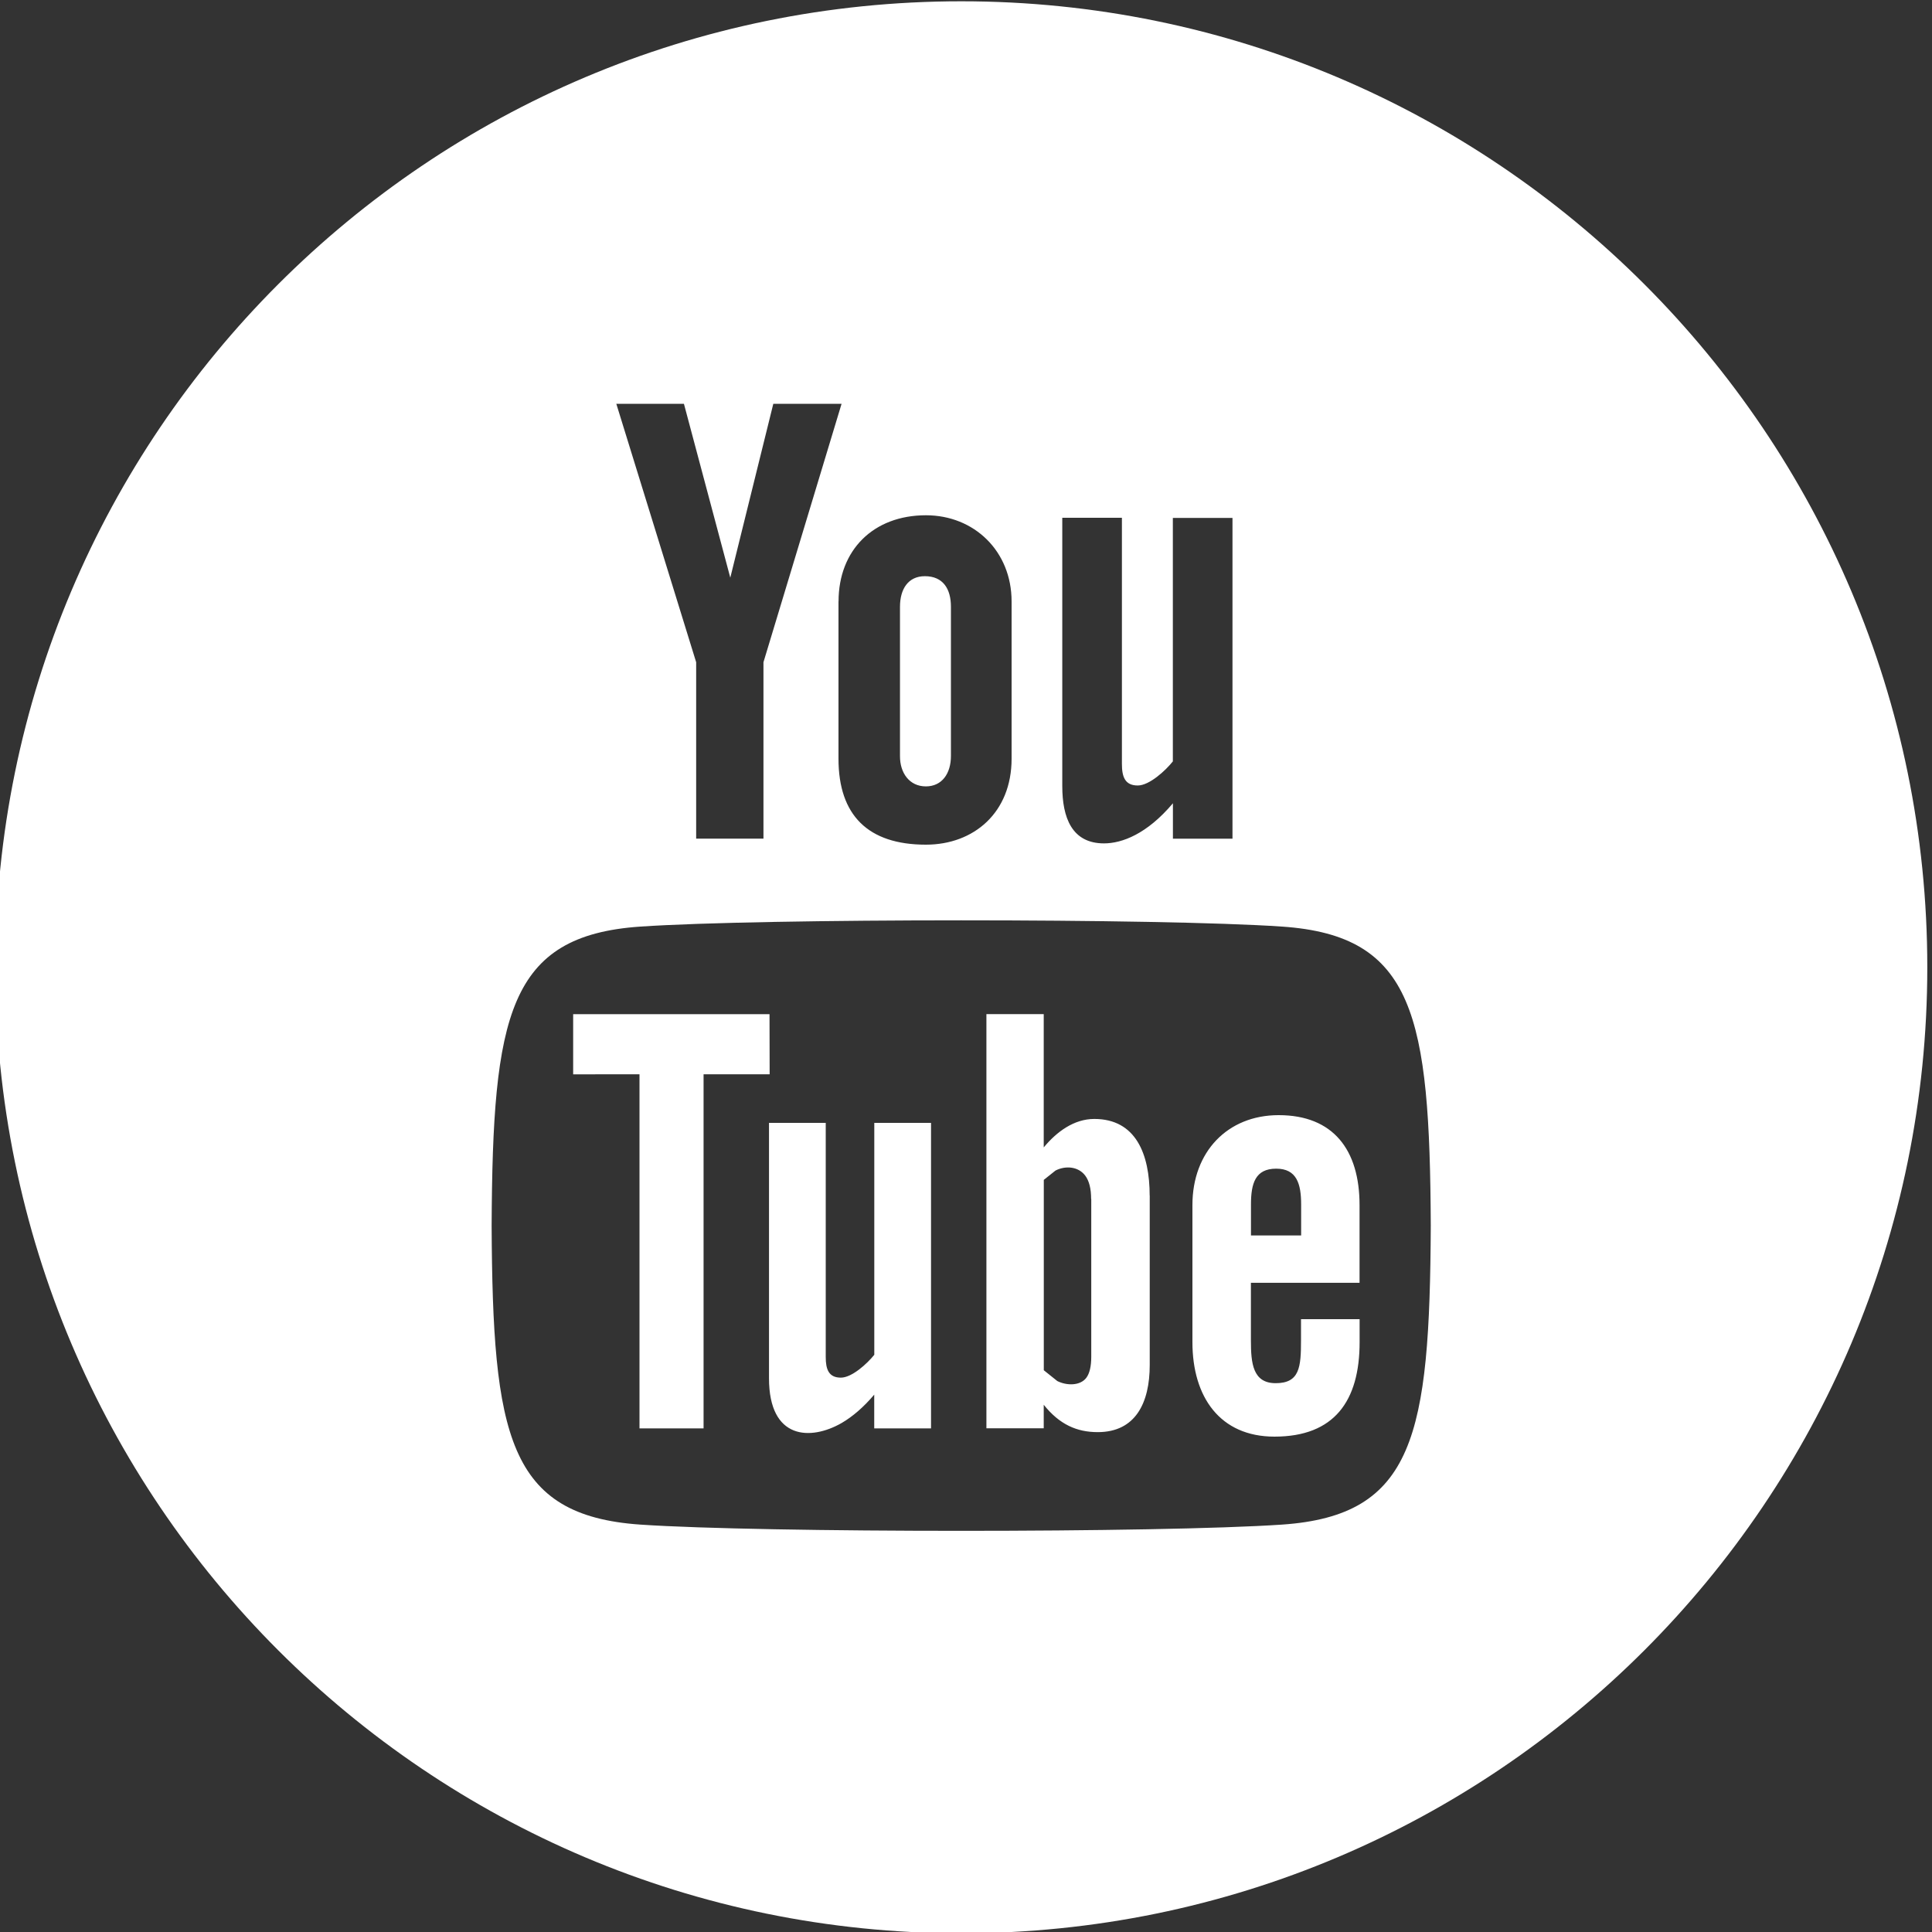
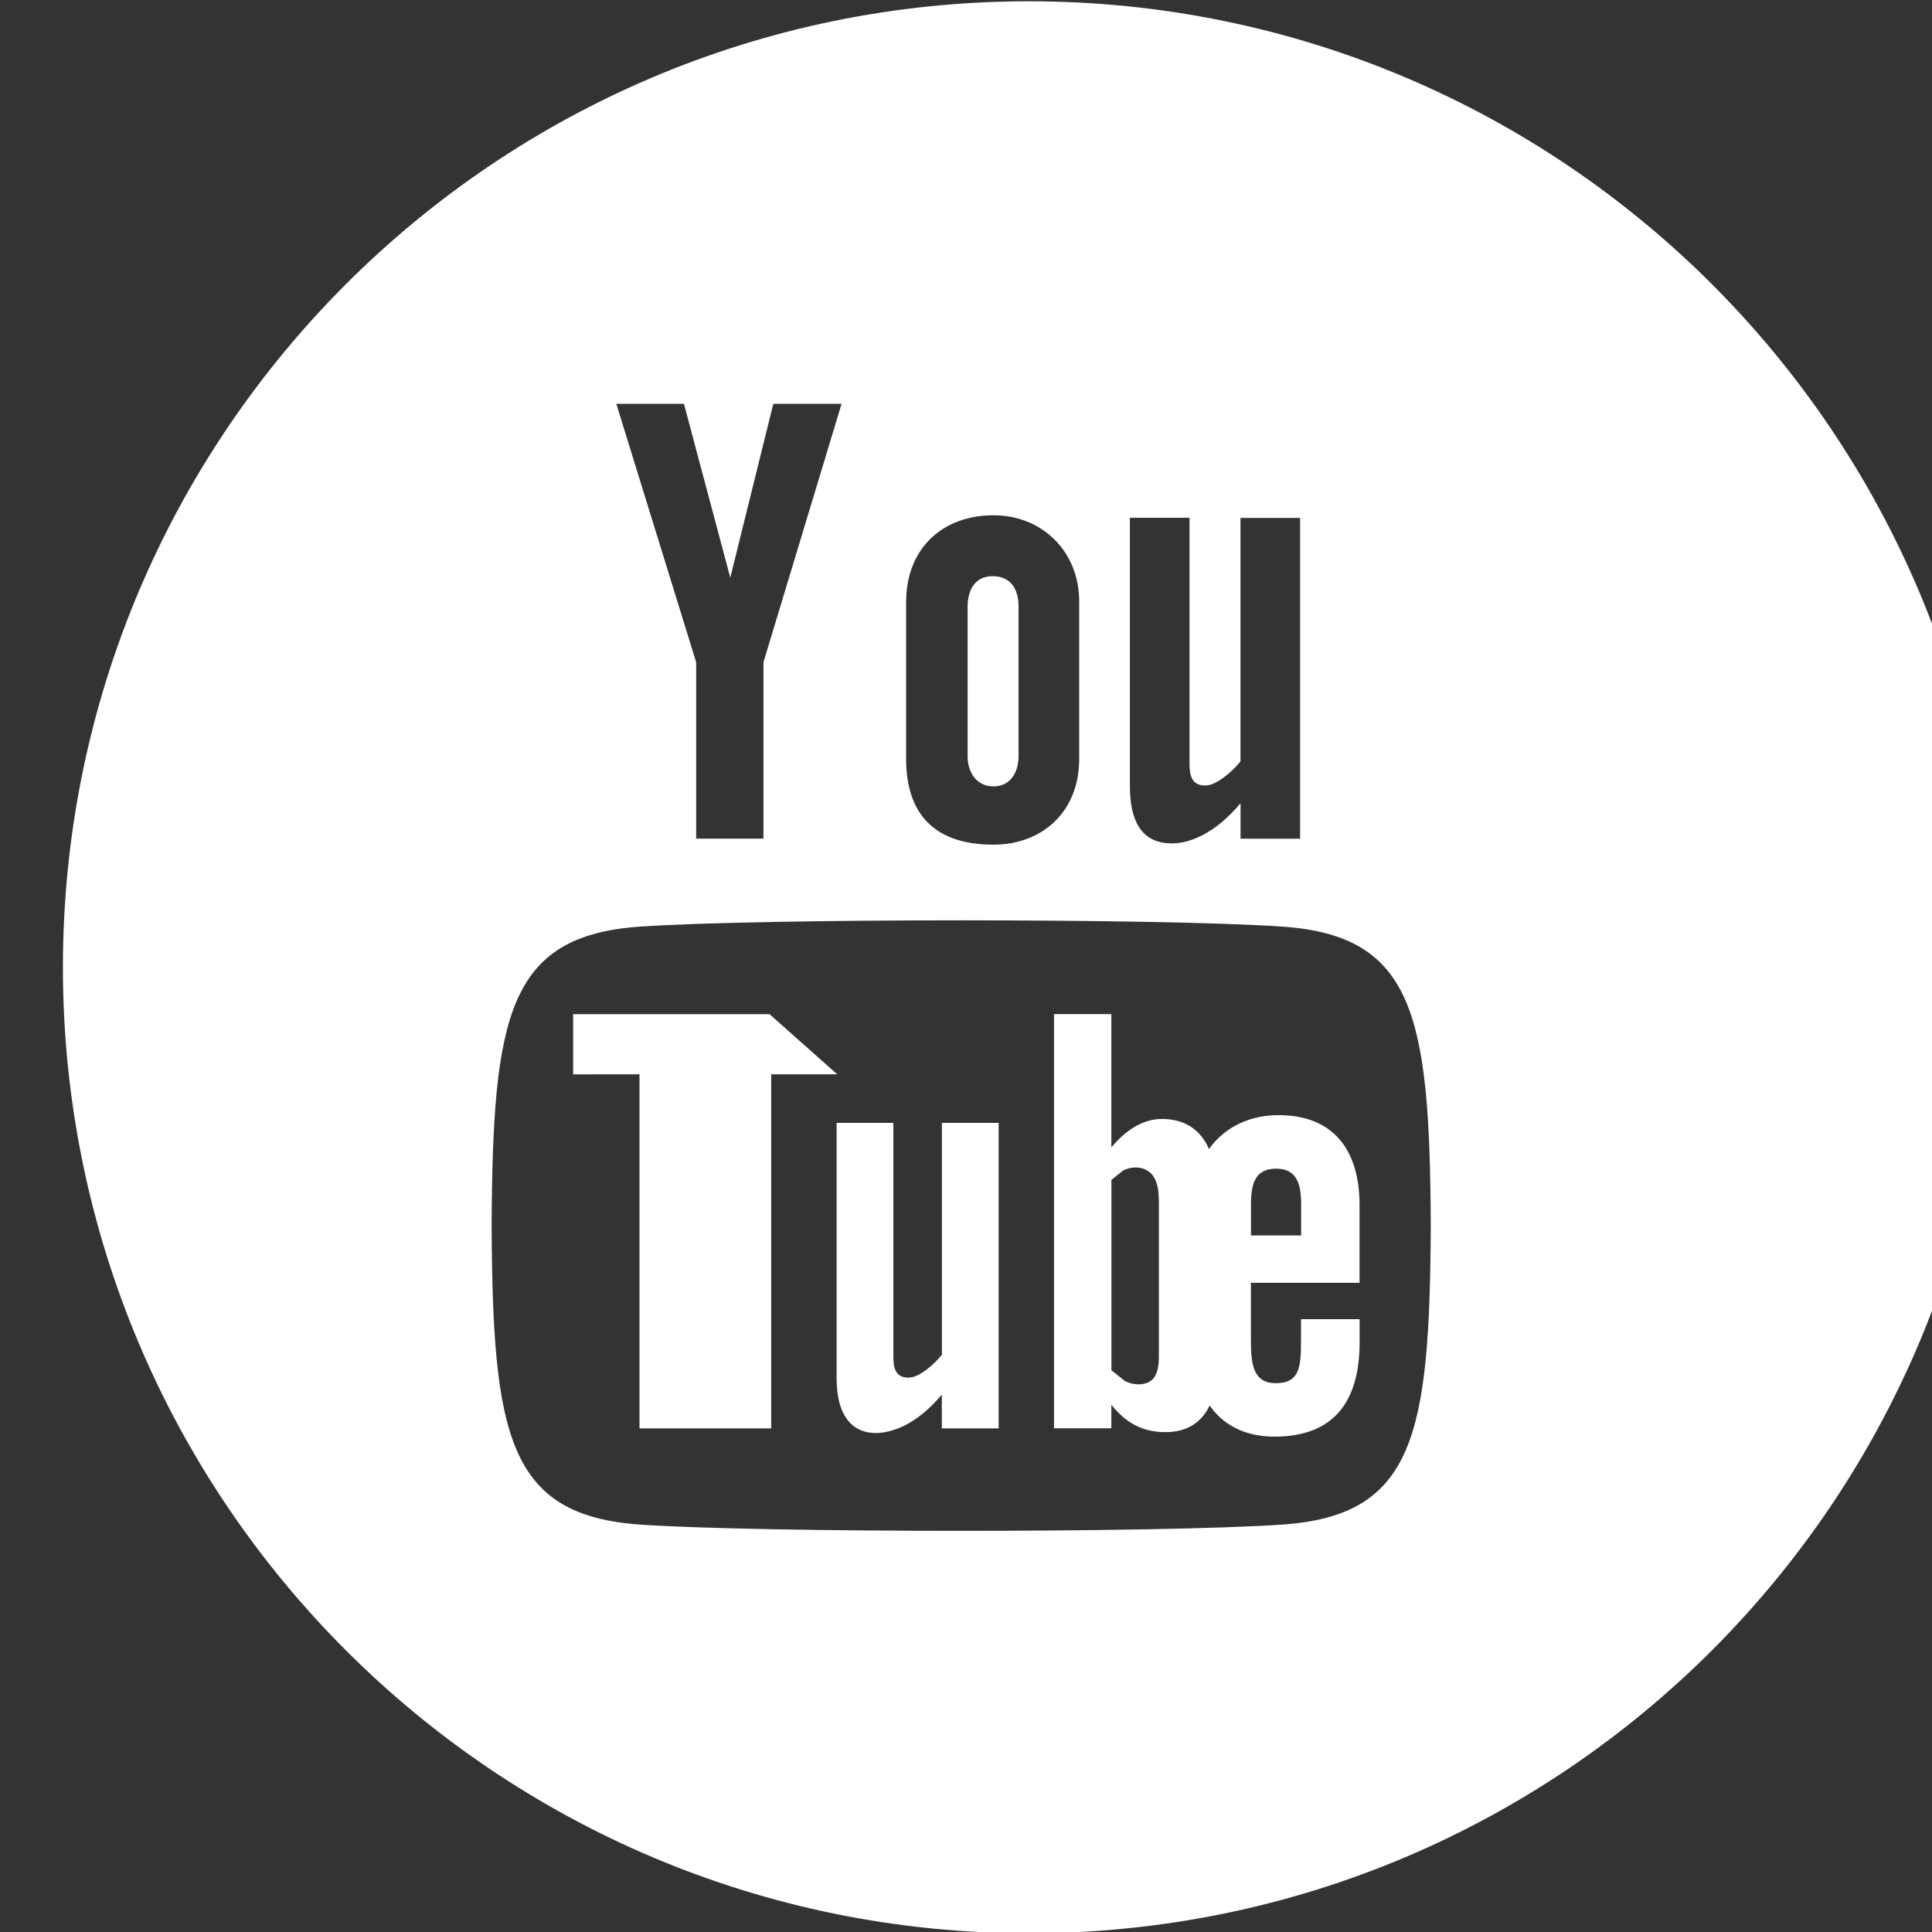
<svg xmlns="http://www.w3.org/2000/svg" width="30" height="30" viewBox="0 0 30 30">
  <rect x="0" y="0" width="30" height="30" fill="#333333" stroke="none" />
  <g>
    <g>
-       <path fill="#fff" d="M20.204 18.703c0-.32-.068-.556-.387-.556-.326 0-.392.23-.392.556v.481h.779zm.907.009v1.207h-1.687v.895c0 .357.03.664.385.664.372 0 .393-.25.393-.664v-.33h.91v.357c0 .913-.392 1.467-1.322 1.467-.845 0-1.274-.614-1.274-1.467v-2.13c0-.824.544-1.395 1.339-1.395.847 0 1.256.538 1.256 1.396zm1.106.319c-.016-3.257-.255-4.503-2.31-4.643-1.897-.13-8.068-.129-9.963 0-2.053.14-2.294 1.38-2.31 4.643.016 3.257.255 4.502 2.31 4.643 1.895.129 8.066.129 9.963 0 2.054-.141 2.294-1.38 2.31-4.643zM9.57 6.27l1.24 4.013v2.739h1.045v-2.739l1.213-4.013h-1.06l-.668 2.7-.72-2.7zm3.45 3.068v2.443c0 .879.46 1.335 1.357 1.335.746 0 1.331-.499 1.331-1.335V9.339c0-.78-.58-1.338-1.33-1.338-.816 0-1.357.54-1.357 1.338zm3.475 2.868c0 .492.15.89.648.89.28 0 .668-.146 1.07-.623v.55h.925V8.042h-.926v3.781c-.112.141-.364.374-.545.374-.199 0-.246-.135-.246-.336V8.04h-.926zm13.432 2.814c0 8.283-6.716 15-15 15-8.284 0-15-6.717-15-15 0-8.284 6.716-15 15-15 8.284 0 15 6.716 15 15zm-12.984 3.598c0-.16-.03-.281-.093-.365-.108-.141-.305-.156-.46-.077l-.182.145v2.956l.21.168c.143.072.353.077.45-.05.05-.067.077-.175.077-.327v-2.45zm.91-.053v2.63c0 .588-.22 1.043-.807 1.043-.324 0-.593-.117-.839-.425v.365h-.89v-6.431h.89v2.07c.2-.242.469-.442.785-.442.646 0 .86.546.86 1.19zm-5.902-1.883h-1.026v5.498H9.93v-5.498H8.9v-.934h3.049zm2.024-4.944V9.422c0-.274.126-.475.386-.475.282 0 .405.196.405.475v2.317c0 .272-.139.472-.389.472-.256 0-.404-.21-.402-.472zm.482 5.698v4.744h-.882v-.524c-.163.192-.333.34-.507.441-.476.273-1.127.266-1.127-.696v-3.965h.881v3.636c0 .191.046.32.235.32.173 0 .411-.22.519-.355v-3.601z" />
+       <path fill="#fff" d="M20.204 18.703c0-.32-.068-.556-.387-.556-.326 0-.392.23-.392.556v.481h.779zm.907.009v1.207h-1.687v.895c0 .357.03.664.385.664.372 0 .393-.25.393-.664v-.33h.91v.357c0 .913-.392 1.467-1.322 1.467-.845 0-1.274-.614-1.274-1.467v-2.13c0-.824.544-1.395 1.339-1.395.847 0 1.256.538 1.256 1.396zm1.106.319c-.016-3.257-.255-4.503-2.31-4.643-1.897-.13-8.068-.129-9.963 0-2.053.14-2.294 1.38-2.31 4.643.016 3.257.255 4.502 2.31 4.643 1.895.129 8.066.129 9.963 0 2.054-.141 2.294-1.38 2.31-4.643zM9.57 6.27l1.24 4.013v2.739h1.045v-2.739l1.213-4.013h-1.06l-.668 2.7-.72-2.7m3.45 3.068v2.443c0 .879.46 1.335 1.357 1.335.746 0 1.331-.499 1.331-1.335V9.339c0-.78-.58-1.338-1.33-1.338-.816 0-1.357.54-1.357 1.338zm3.475 2.868c0 .492.15.89.648.89.28 0 .668-.146 1.07-.623v.55h.925V8.042h-.926v3.781c-.112.141-.364.374-.545.374-.199 0-.246-.135-.246-.336V8.04h-.926zm13.432 2.814c0 8.283-6.716 15-15 15-8.284 0-15-6.717-15-15 0-8.284 6.716-15 15-15 8.284 0 15 6.716 15 15zm-12.984 3.598c0-.16-.03-.281-.093-.365-.108-.141-.305-.156-.46-.077l-.182.145v2.956l.21.168c.143.072.353.077.45-.05.05-.067.077-.175.077-.327v-2.45zm.91-.053v2.63c0 .588-.22 1.043-.807 1.043-.324 0-.593-.117-.839-.425v.365h-.89v-6.431h.89v2.07c.2-.242.469-.442.785-.442.646 0 .86.546.86 1.19zm-5.902-1.883h-1.026v5.498H9.93v-5.498H8.9v-.934h3.049zm2.024-4.944V9.422c0-.274.126-.475.386-.475.282 0 .405.196.405.475v2.317c0 .272-.139.472-.389.472-.256 0-.404-.21-.402-.472zm.482 5.698v4.744h-.882v-.524c-.163.192-.333.34-.507.441-.476.273-1.127.266-1.127-.696v-3.965h.881v3.636c0 .191.046.32.235.32.173 0 .411-.22.519-.355v-3.601z" />
    </g>
  </g>
</svg>